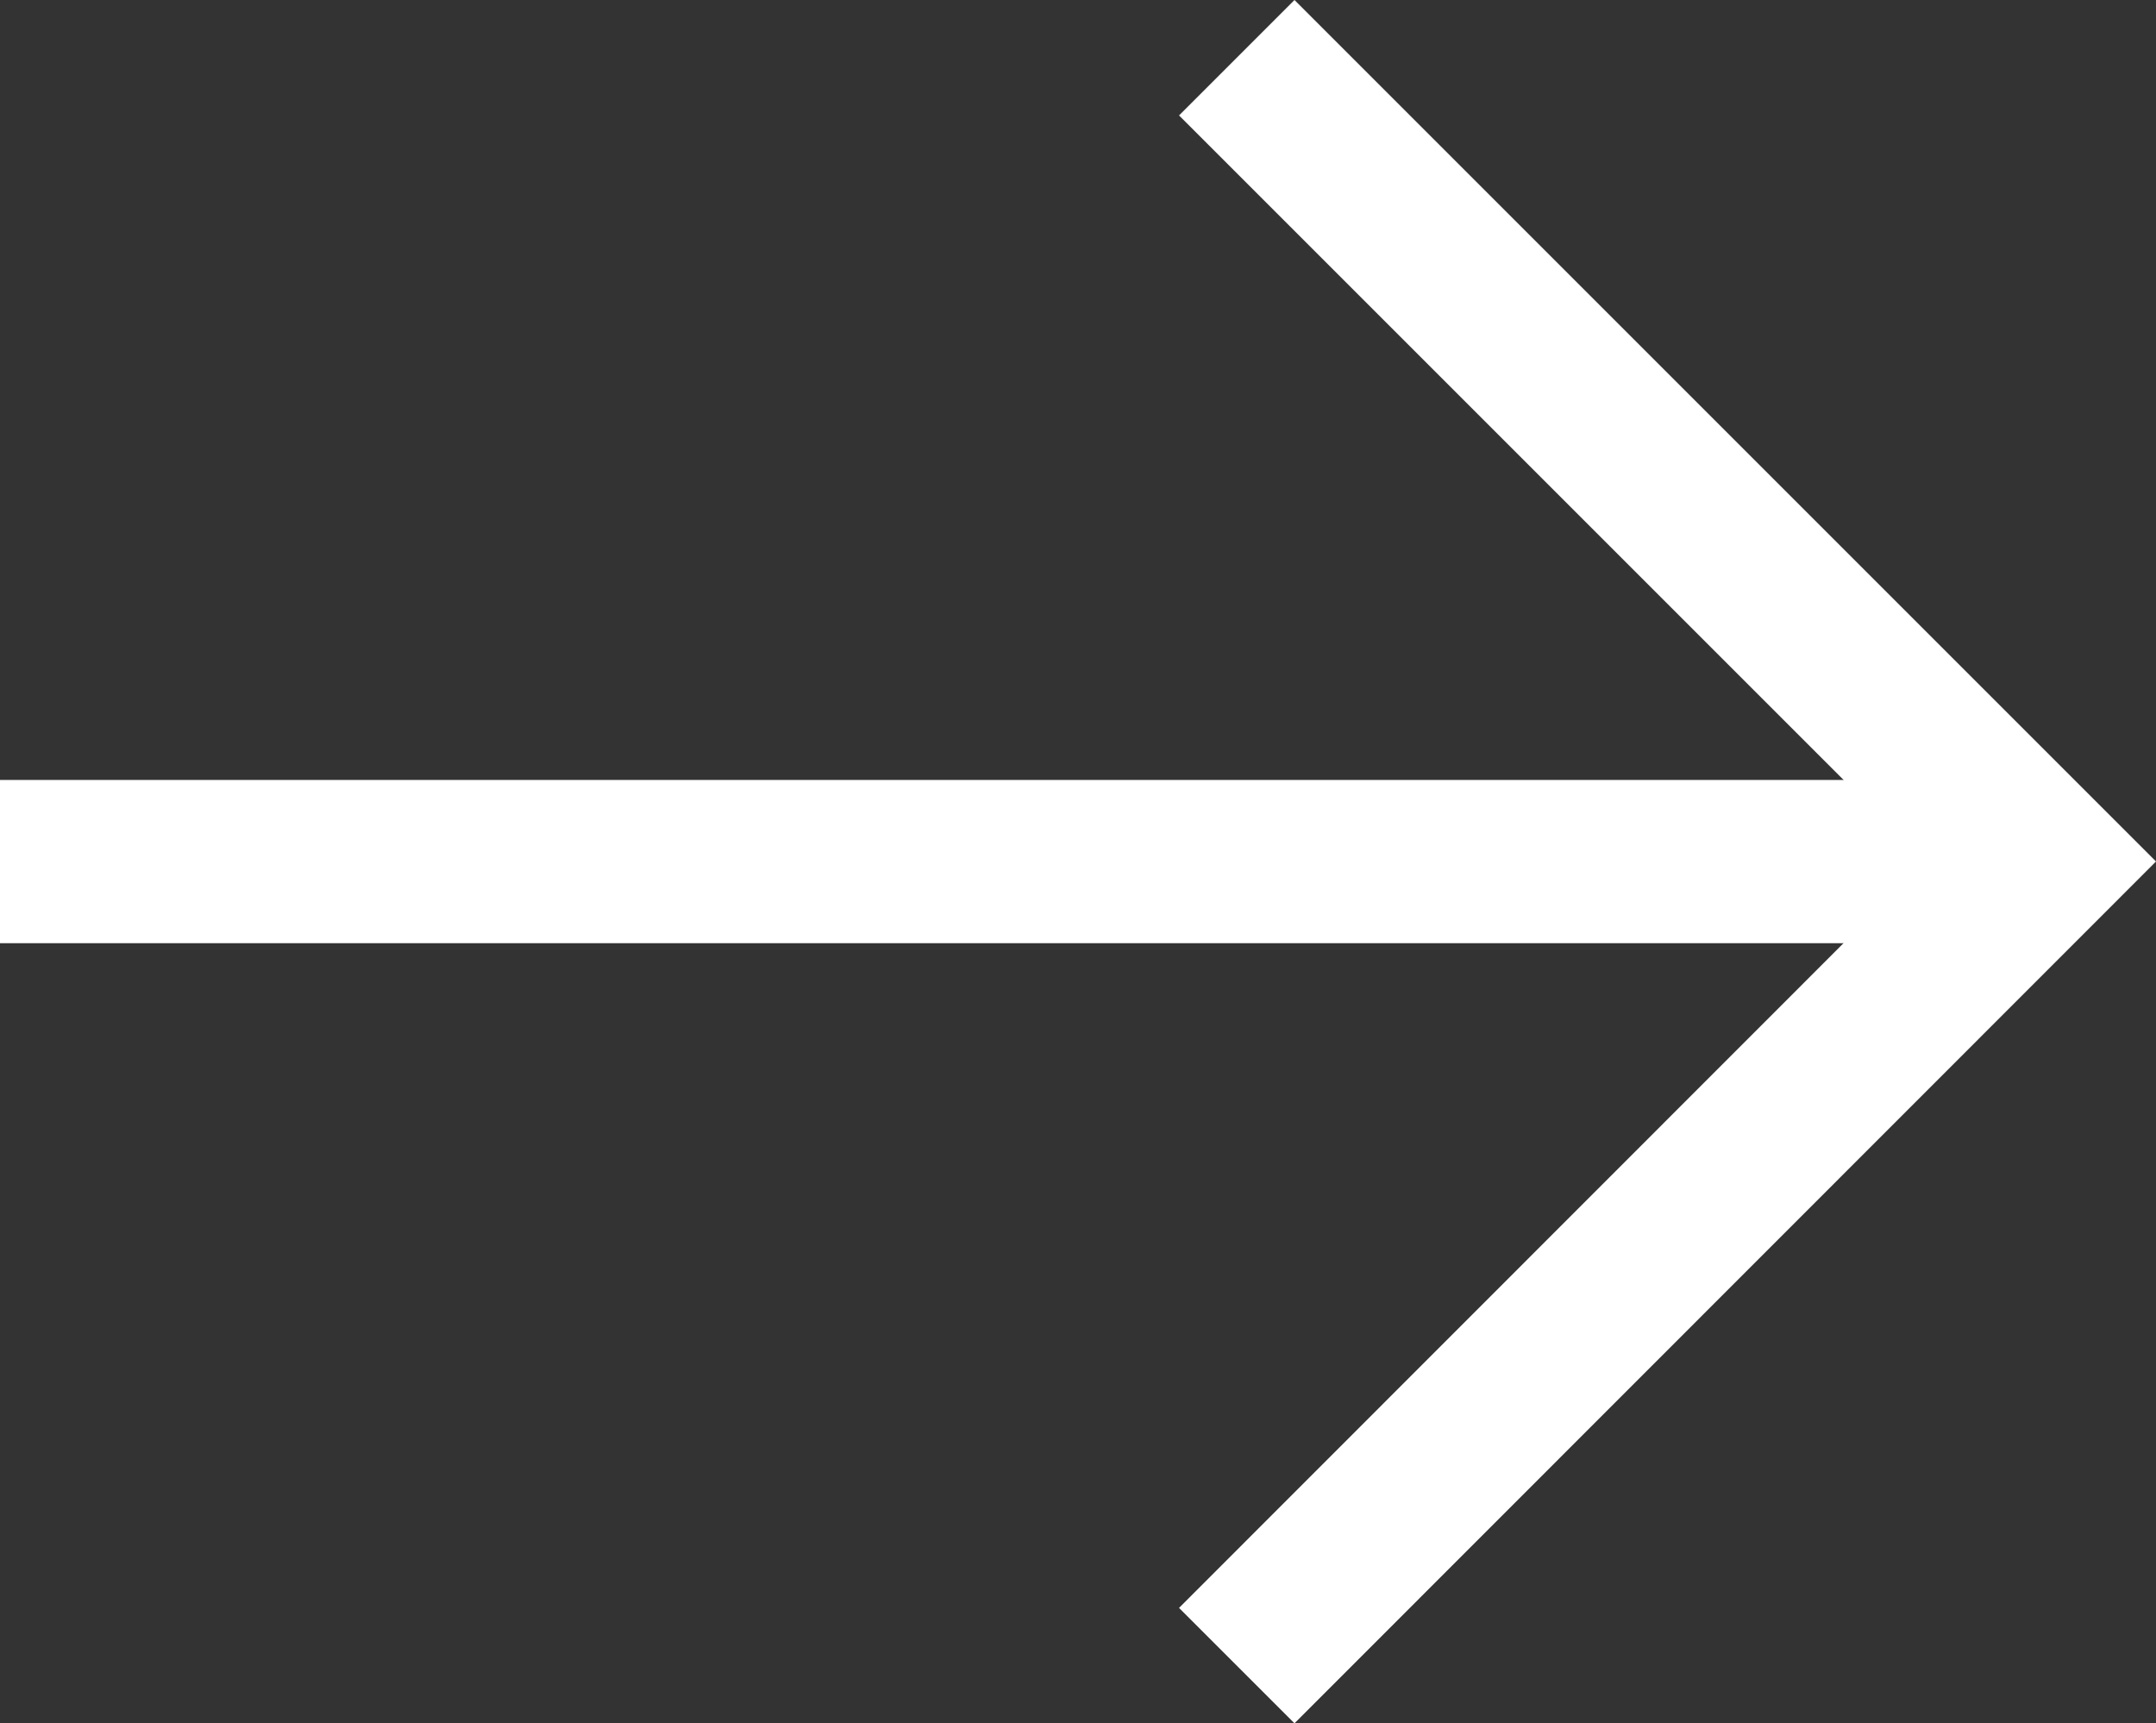
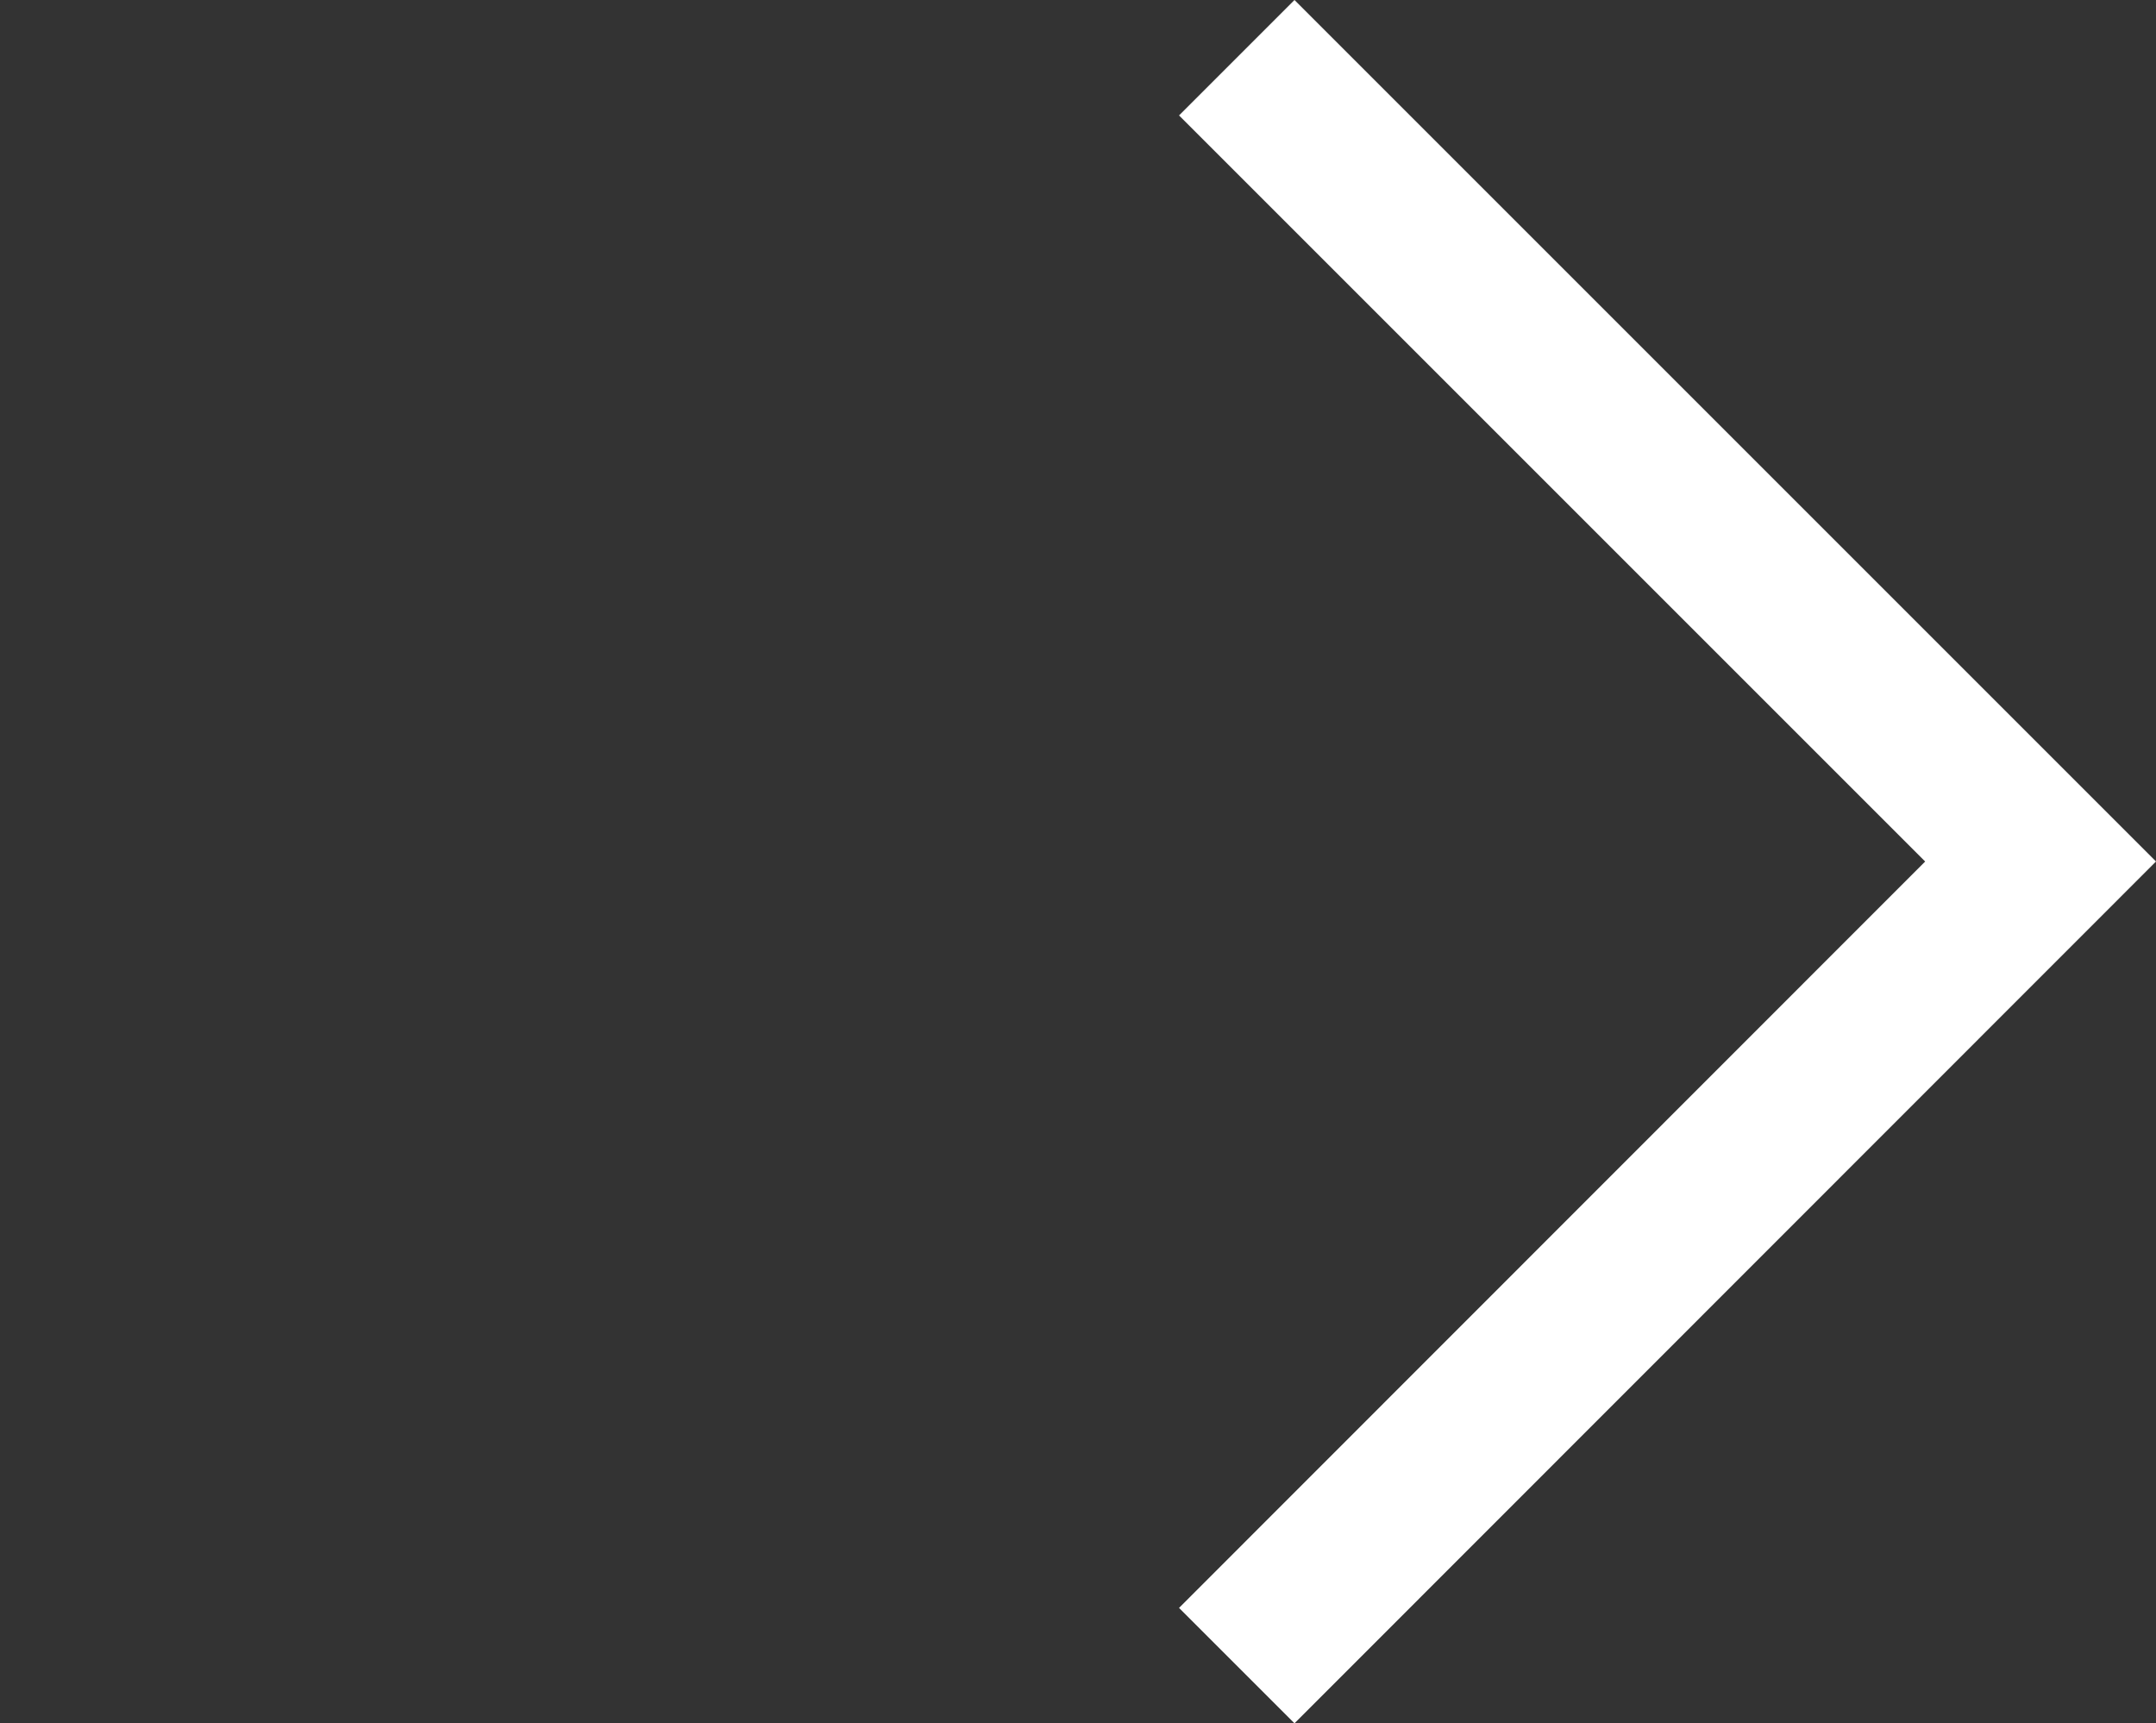
<svg xmlns="http://www.w3.org/2000/svg" width="26.414" height="21.111" viewBox="0 0 26.414 21.111">
  <rect x="0" y="0" width="26.414" height="21.111" fill="#333333" stroke="none" />
  <g id="arrow" transform="translate(0 0.707)">
    <path id="Path_2" data-name="Path 2" d="M0,0,9.848,9.848,0,19.7" transform="translate(15.152)" fill="none" stroke="#fff" stroke-miterlimit="10" stroke-width="2" />
-     <path id="Path_3" data-name="Path 3" d="M24.242.758H0" transform="translate(0 9.091)" fill="none" stroke="#fff" stroke-miterlimit="10" stroke-width="2" />
  </g>
</svg>